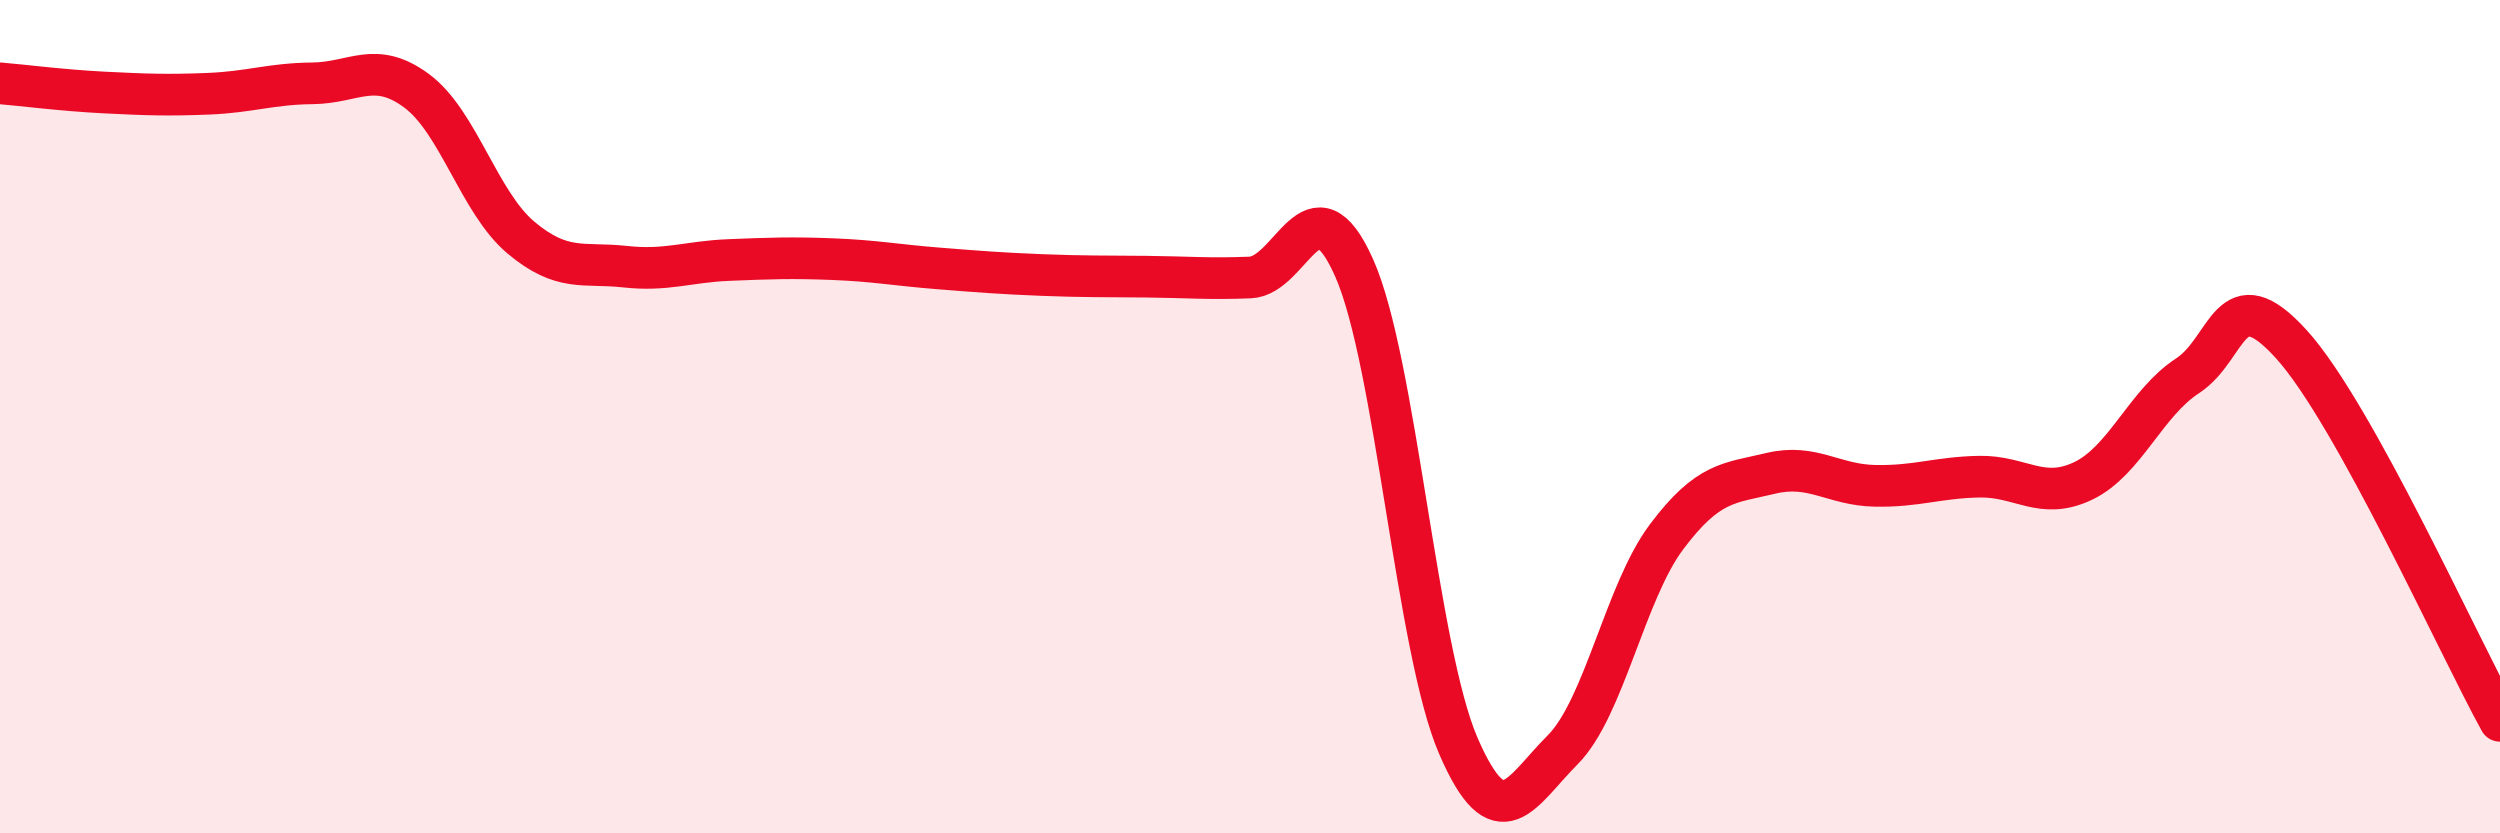
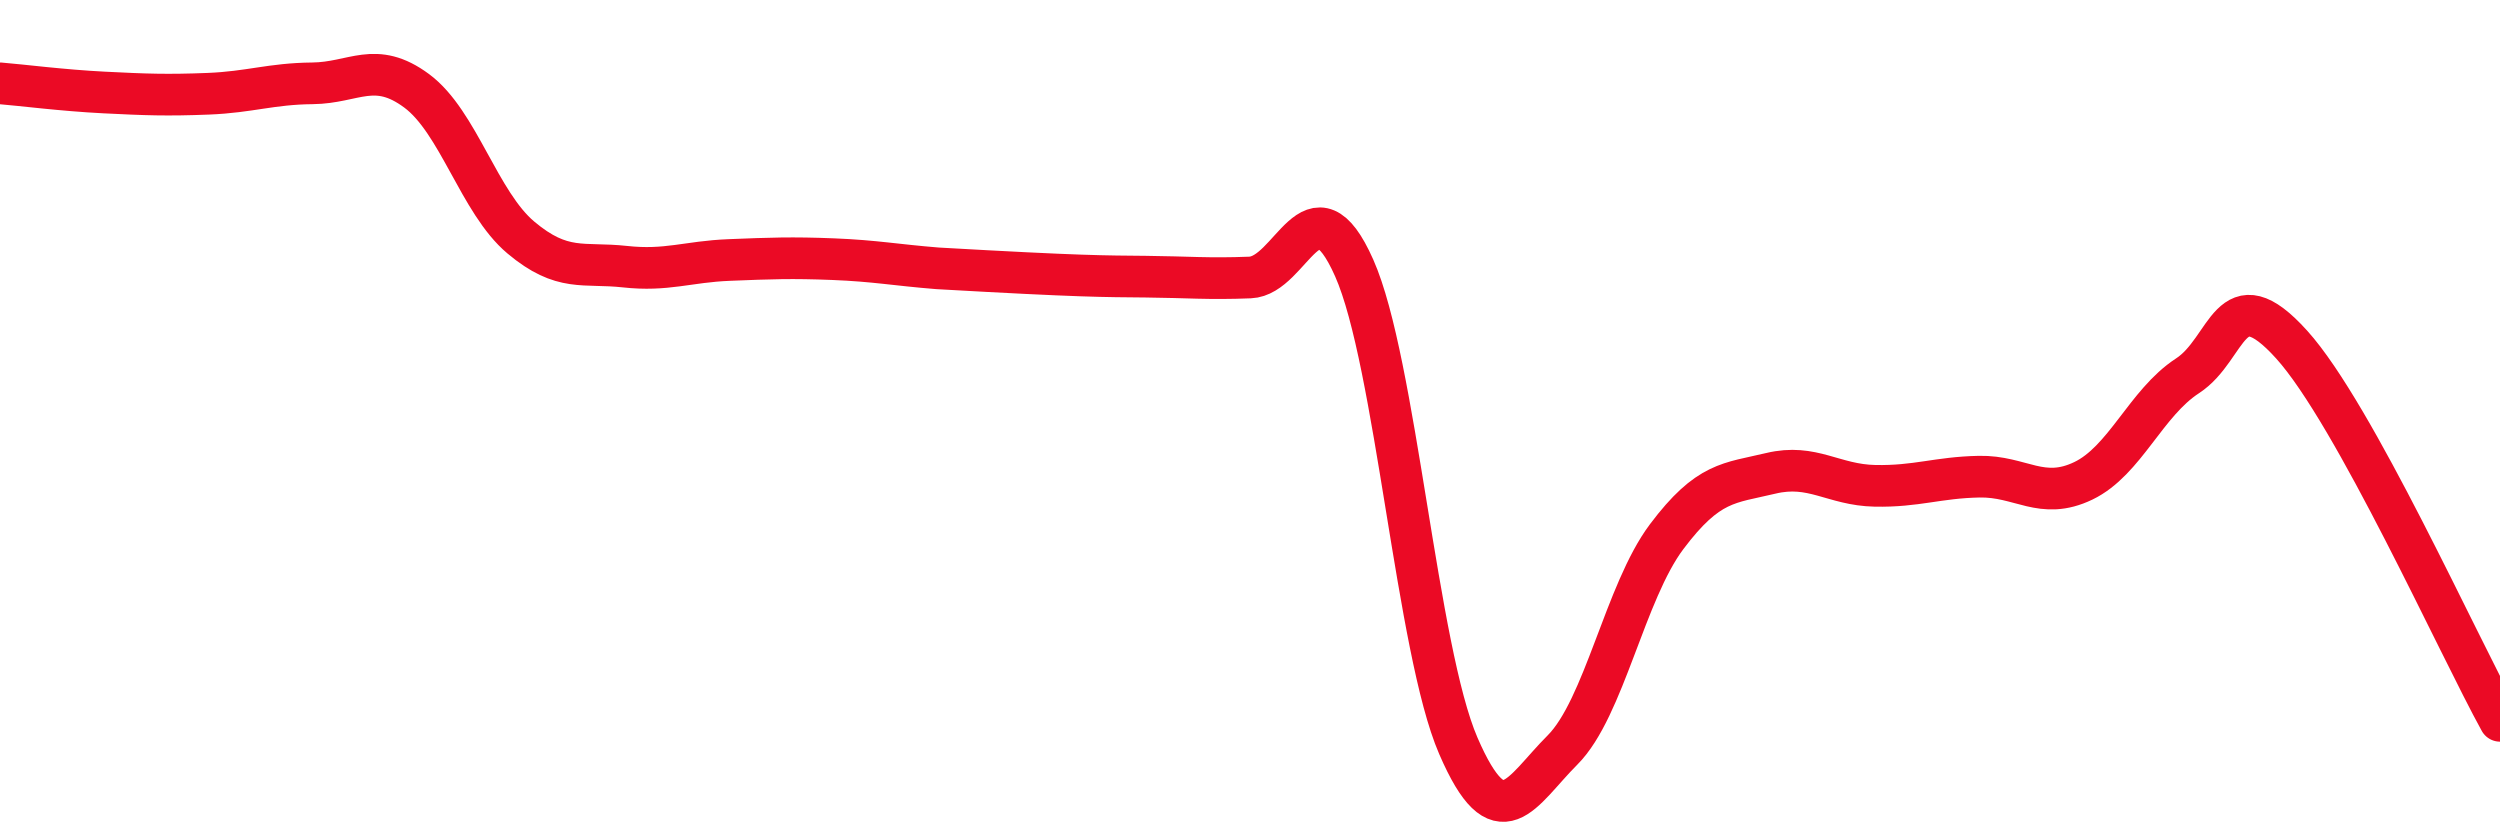
<svg xmlns="http://www.w3.org/2000/svg" width="60" height="20" viewBox="0 0 60 20">
-   <path d="M 0,2 C 0.5,2.04 1.5,2.17 2.5,2.22 C 3.5,2.27 4,2.29 5,2.25 C 6,2.21 6.5,2.01 7.5,2 C 8.5,1.99 9,1.44 10,2.18 C 11,2.92 11.5,4.86 12.5,5.7 C 13.5,6.54 14,6.29 15,6.4 C 16,6.51 16.5,6.28 17.5,6.24 C 18.5,6.2 19,6.18 20,6.22 C 21,6.26 21.5,6.36 22.5,6.44 C 23.5,6.52 24,6.56 25,6.6 C 26,6.64 26.5,6.63 27.5,6.64 C 28.5,6.65 29,6.7 30,6.66 C 31,6.62 31.5,4.18 32.5,6.43 C 33.5,8.68 34,15.59 35,17.9 C 36,20.21 36.5,19 37.5,18 C 38.5,17 39,14.21 40,12.88 C 41,11.55 41.5,11.6 42.5,11.36 C 43.5,11.12 44,11.64 45,11.66 C 46,11.68 46.5,11.46 47.5,11.44 C 48.5,11.42 49,12.02 50,11.54 C 51,11.06 51.5,9.67 52.5,9.02 C 53.5,8.37 53.5,6.61 55,8.27 C 56.5,9.93 59,15.49 60,17.3L60 20L0 20Z" fill="#EB0A25" opacity="0.1" stroke-linecap="round" stroke-linejoin="round" />
-   <path d="M 0,2 C 0.5,2.04 1.5,2.17 2.5,2.22 C 3.5,2.27 4,2.29 5,2.25 C 6,2.21 6.5,2.01 7.5,2 C 8.5,1.99 9,1.44 10,2.18 C 11,2.92 11.5,4.86 12.5,5.7 C 13.5,6.54 14,6.29 15,6.4 C 16,6.51 16.5,6.28 17.5,6.24 C 18.5,6.2 19,6.18 20,6.22 C 21,6.26 21.5,6.36 22.5,6.44 C 23.5,6.52 24,6.56 25,6.6 C 26,6.64 26.5,6.63 27.5,6.64 C 28.5,6.65 29,6.7 30,6.66 C 31,6.62 31.5,4.18 32.5,6.43 C 33.5,8.68 34,15.59 35,17.9 C 36,20.21 36.5,19 37.5,18 C 38.5,17 39,14.21 40,12.88 C 41,11.55 41.5,11.6 42.5,11.36 C 43.5,11.12 44,11.64 45,11.66 C 46,11.68 46.5,11.46 47.5,11.44 C 48.5,11.42 49,12.02 50,11.54 C 51,11.06 51.5,9.67 52.5,9.02 C 53.5,8.37 53.5,6.61 55,8.27 C 56.5,9.93 59,15.49 60,17.3" stroke="#EB0A25" stroke-width="1" fill="none" stroke-linecap="round" stroke-linejoin="round" />
+   <path d="M 0,2 C 0.5,2.04 1.5,2.17 2.5,2.22 C 3.5,2.27 4,2.29 5,2.25 C 6,2.21 6.5,2.01 7.5,2 C 8.5,1.99 9,1.44 10,2.18 C 11,2.92 11.5,4.86 12.5,5.7 C 13.5,6.54 14,6.29 15,6.4 C 16,6.51 16.5,6.28 17.5,6.24 C 18.5,6.2 19,6.18 20,6.22 C 21,6.26 21.5,6.36 22.5,6.44 C 26,6.64 26.5,6.63 27.5,6.64 C 28.5,6.65 29,6.7 30,6.66 C 31,6.62 31.5,4.18 32.5,6.43 C 33.5,8.68 34,15.59 35,17.9 C 36,20.21 36.5,19 37.5,18 C 38.5,17 39,14.21 40,12.88 C 41,11.55 41.5,11.6 42.5,11.36 C 43.5,11.12 44,11.64 45,11.66 C 46,11.68 46.5,11.46 47.5,11.44 C 48.5,11.42 49,12.02 50,11.54 C 51,11.06 51.5,9.67 52.5,9.02 C 53.5,8.37 53.5,6.61 55,8.27 C 56.5,9.93 59,15.49 60,17.3" stroke="#EB0A25" stroke-width="1" fill="none" stroke-linecap="round" stroke-linejoin="round" />
</svg>